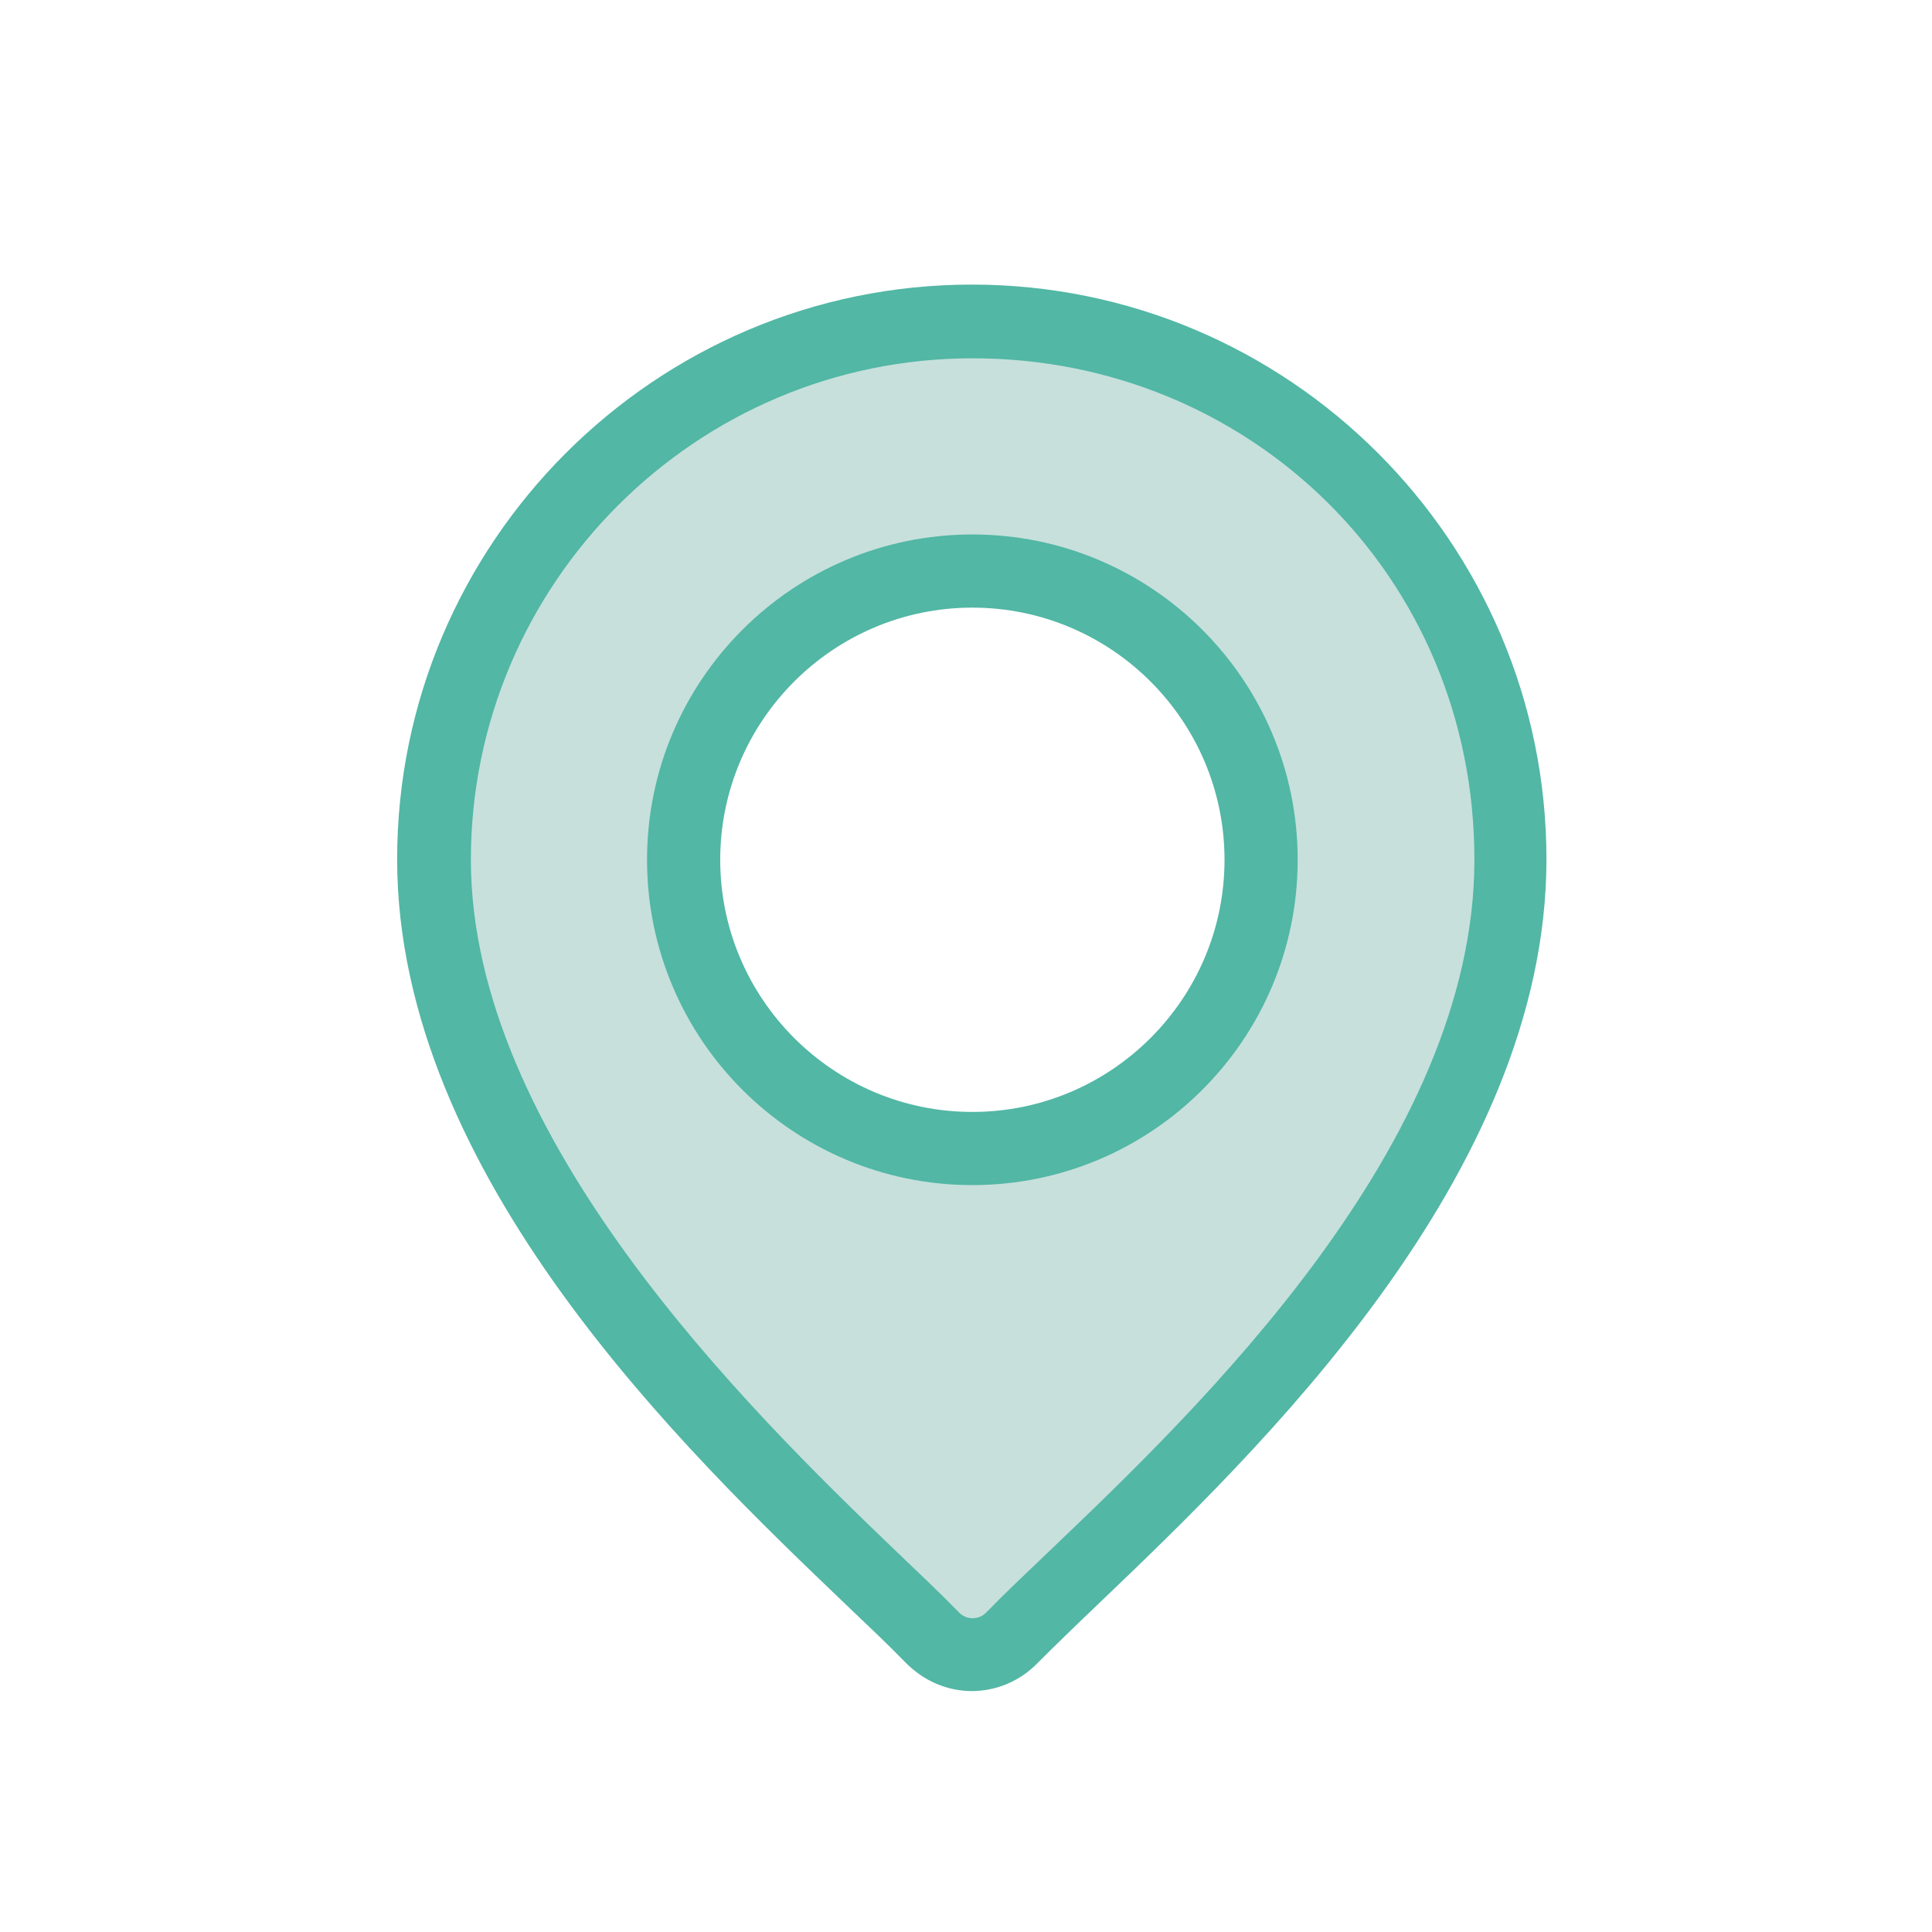
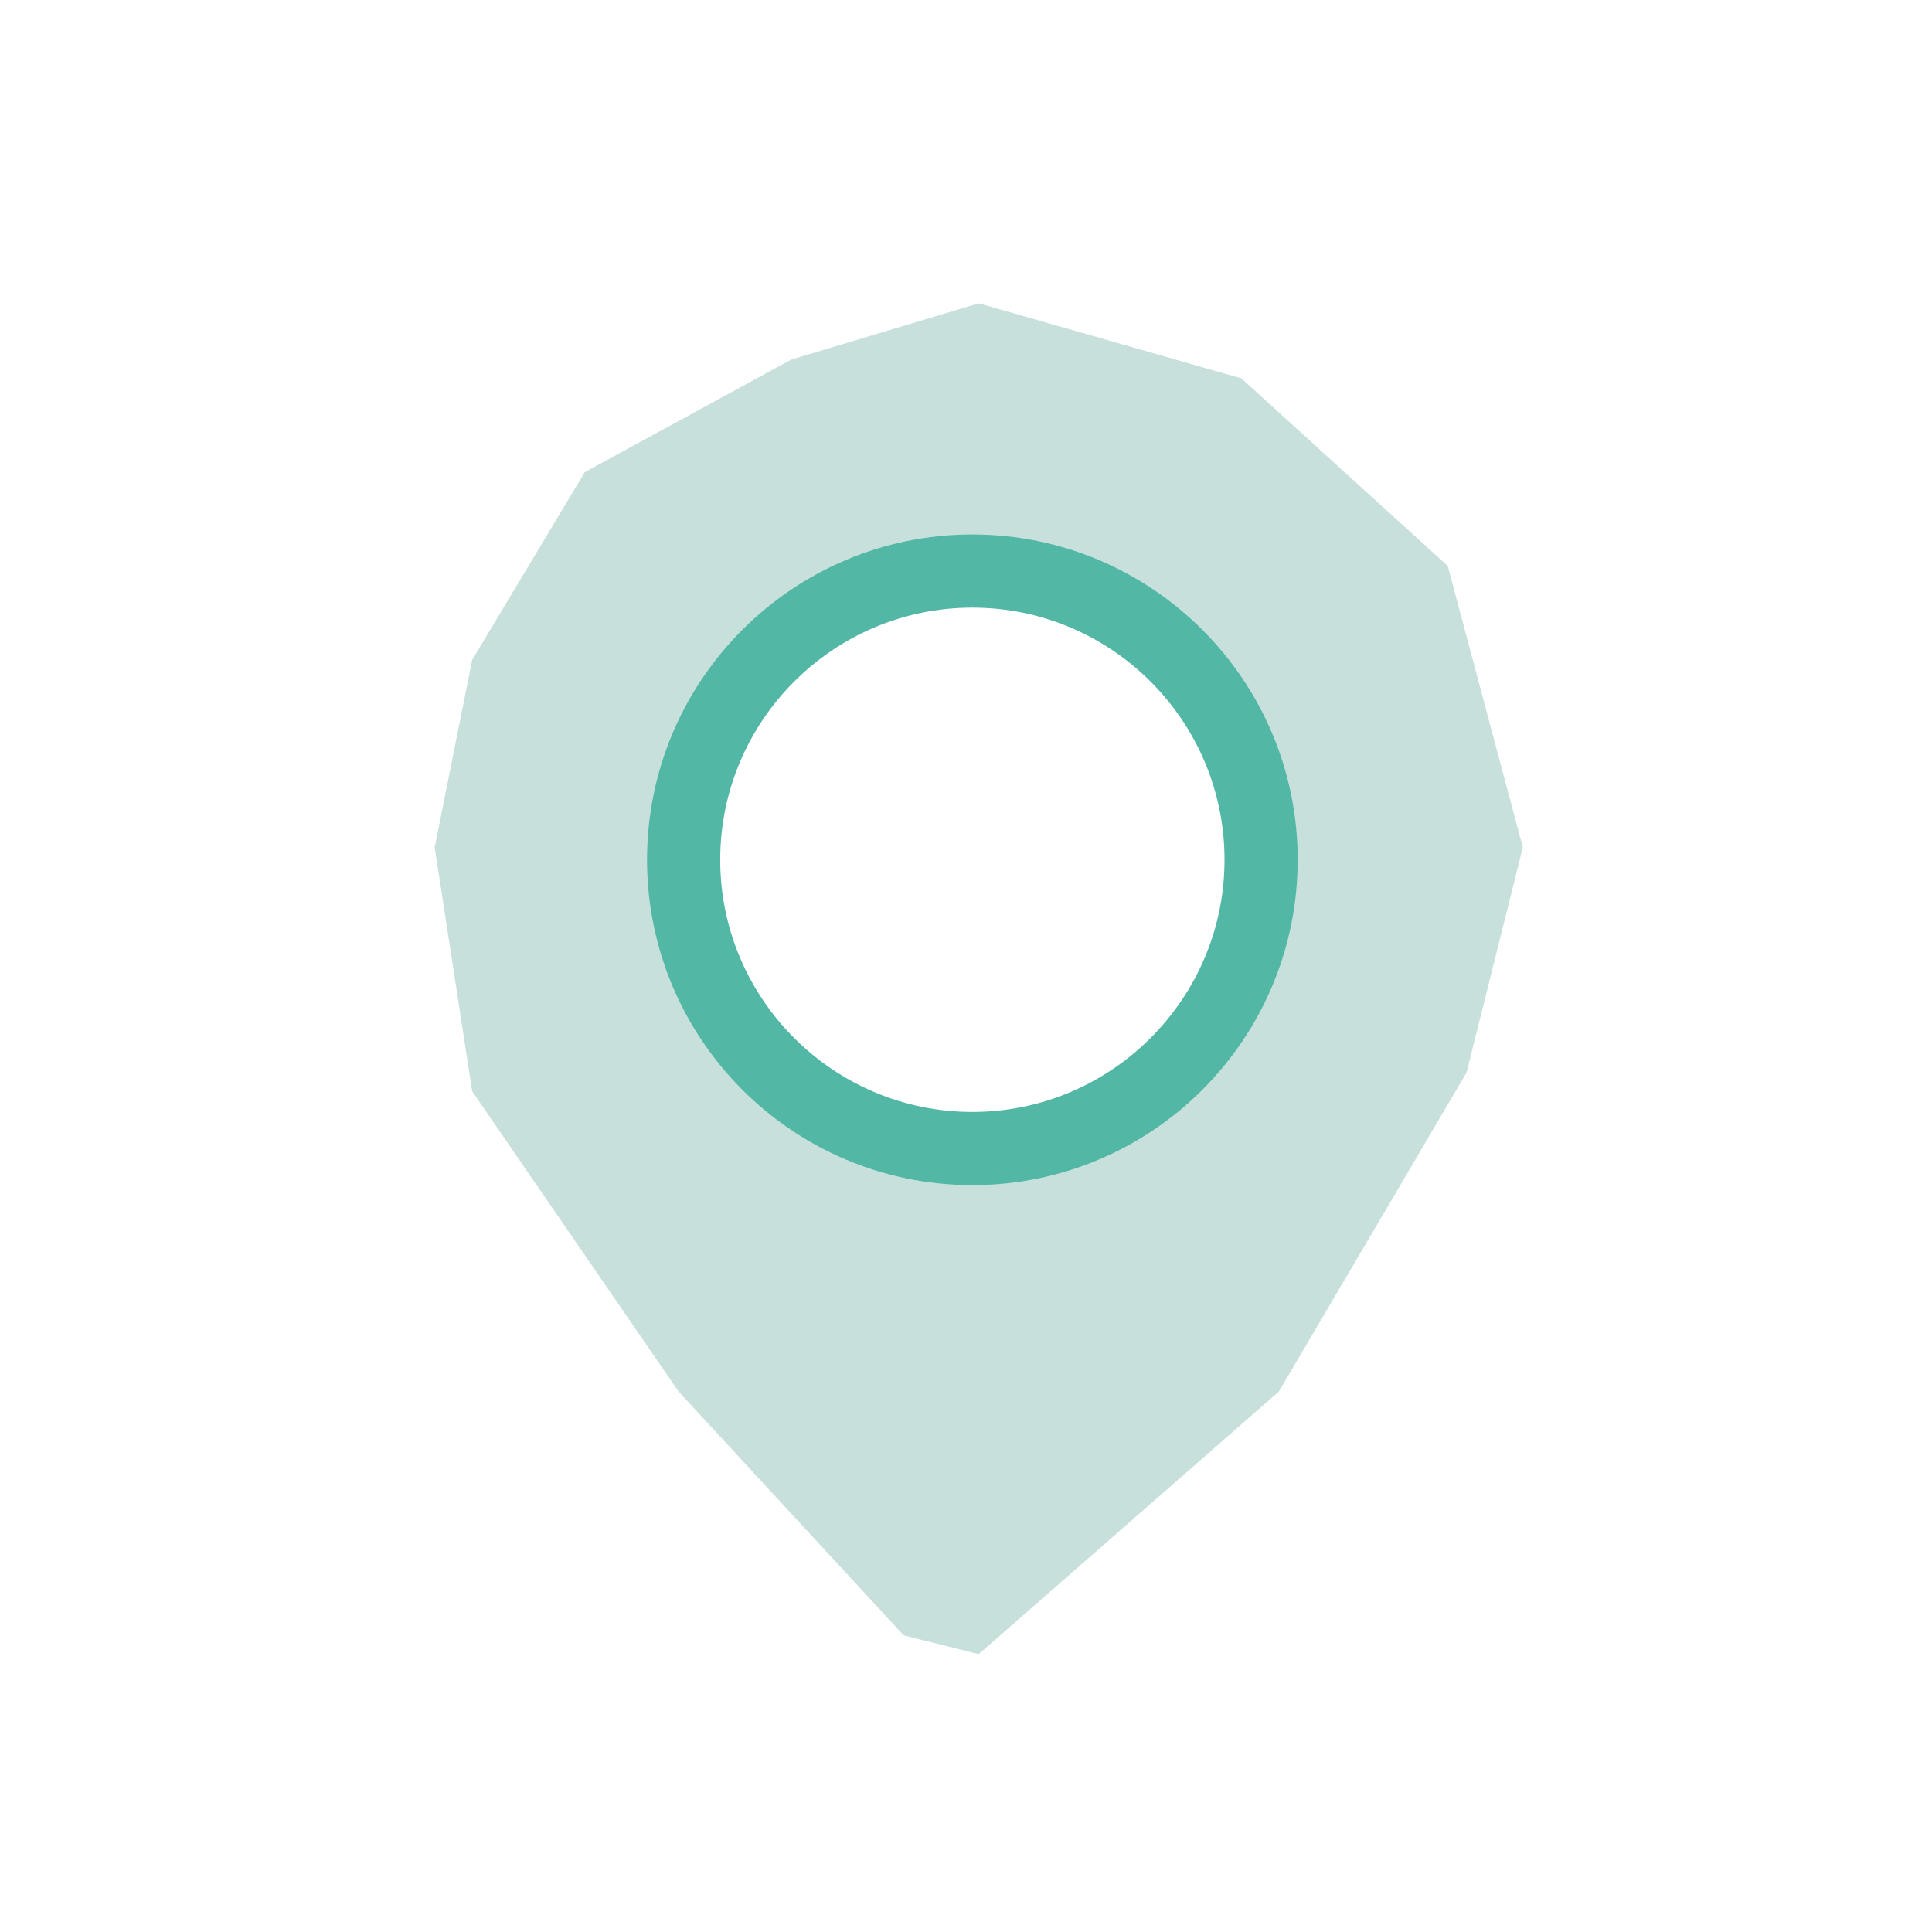
<svg xmlns="http://www.w3.org/2000/svg" width="130" height="130" viewBox="0 0 130 130" fill="none">
  <path fill-rule="evenodd" clip-rule="evenodd" d="M31.773 44.397L29.248 57.021L31.773 73.432L45.659 93.63L60.808 110.041L65.857 111.304L86.056 93.63L98.68 72.169L102.467 57.021L97.417 38.085L83.531 25.461L65.857 20.411L53.233 24.198L39.347 31.773L31.773 44.397ZM65.857 77.219C76.315 77.219 84.793 68.741 84.793 58.283C84.793 47.825 76.315 39.347 65.857 39.347C55.399 39.347 46.922 47.825 46.922 58.283C46.922 68.741 55.399 77.219 65.857 77.219Z" fill="#C7E0DC" />
  <path d="M65.428 79.743C53.347 79.743 43.538 69.934 43.538 57.853C43.538 45.772 53.347 35.963 65.428 35.963C77.509 35.963 87.318 45.772 87.318 57.853C87.318 69.934 77.509 79.743 65.428 79.743ZM65.428 40.886C56.074 40.886 48.462 48.498 48.462 57.853C48.462 67.207 56.074 74.819 65.428 74.819C74.783 74.819 82.395 67.207 82.395 57.853C82.395 48.498 74.783 40.886 65.428 40.886Z" fill="#52B7A5" />
-   <path d="M65.428 113.791C63.724 113.791 62.171 113.109 60.959 111.897C59.861 110.761 58.46 109.435 56.831 107.883C46.303 97.809 26.723 79.1 26.723 57.816C26.723 36.532 44.068 19.149 65.39 19.149C86.712 19.149 104.057 36.494 104.057 57.816C104.057 79.138 84.478 97.809 73.949 107.883C72.359 109.397 70.957 110.761 69.821 111.897C68.647 113.109 67.057 113.791 65.352 113.791H65.428ZM65.428 24.11C46.833 24.11 31.684 39.259 31.684 57.854C31.684 76.449 50.279 94.779 60.278 104.36C61.944 105.951 63.383 107.314 64.519 108.488C65.012 109.019 65.883 109.019 66.375 108.488C67.511 107.314 68.95 105.951 70.617 104.36C80.615 94.817 99.21 77.017 99.21 57.854C99.21 38.691 84.061 24.11 65.466 24.11H65.428Z" fill="#52B7A5" />
</svg>